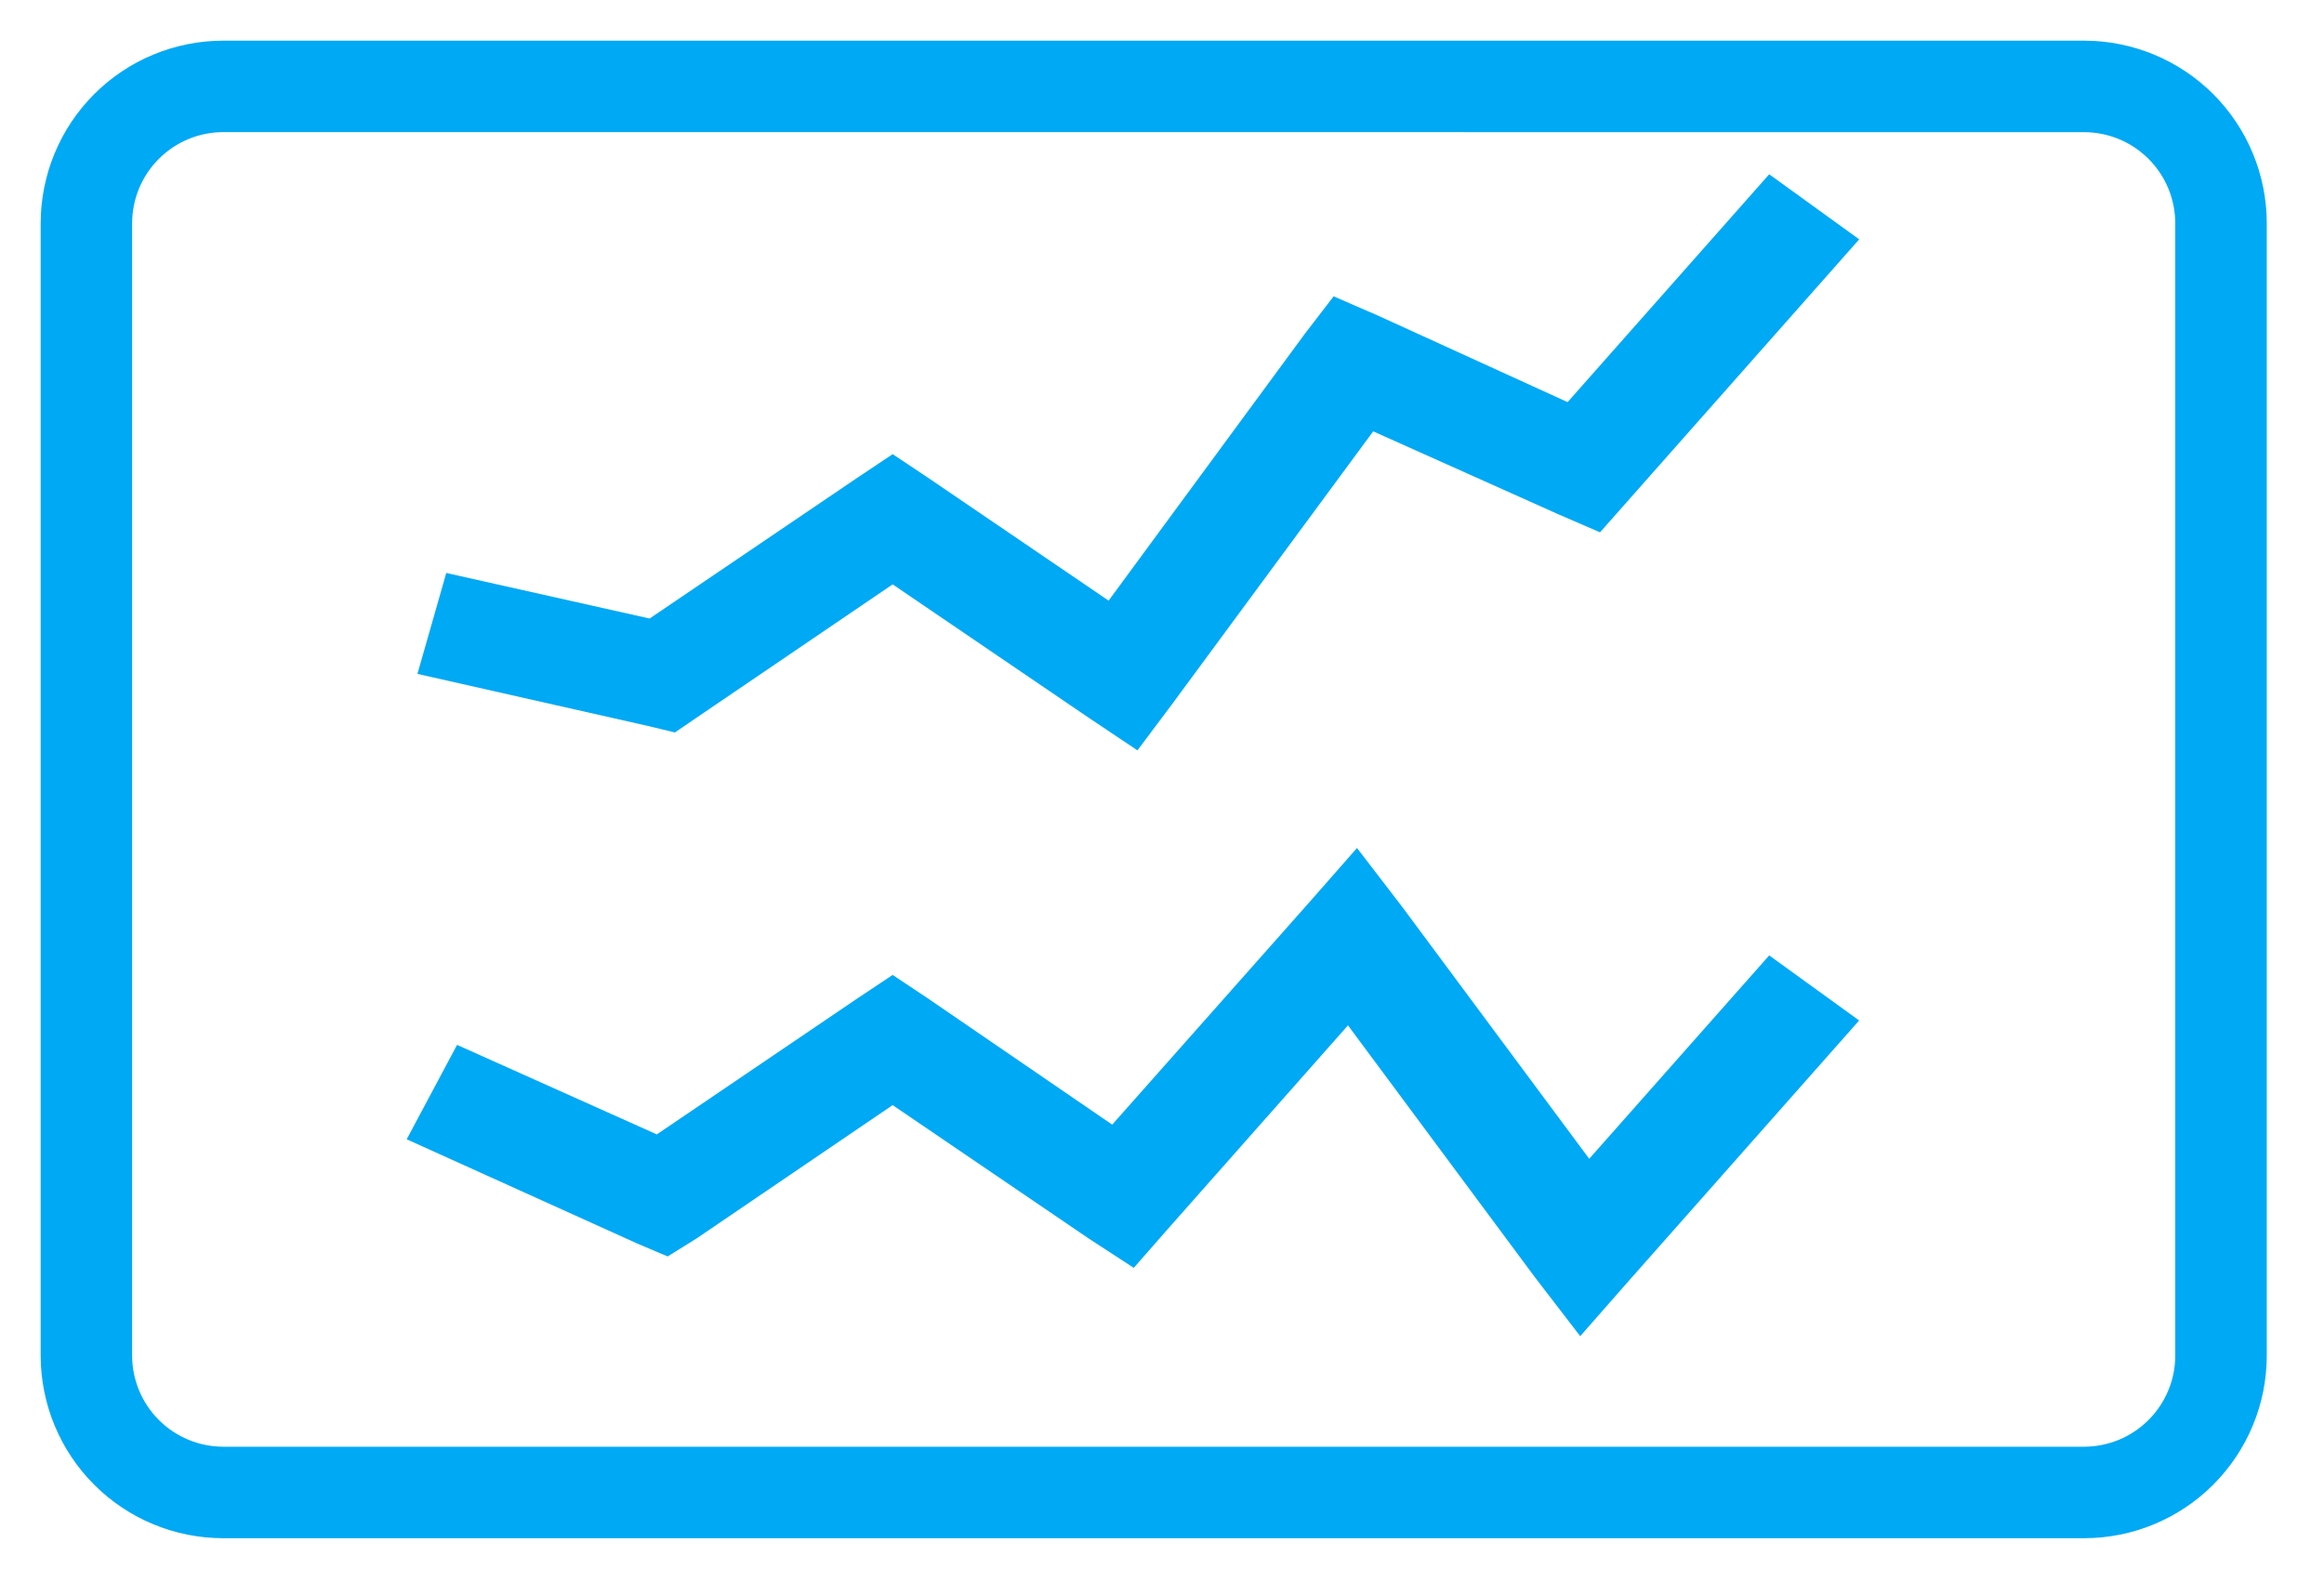
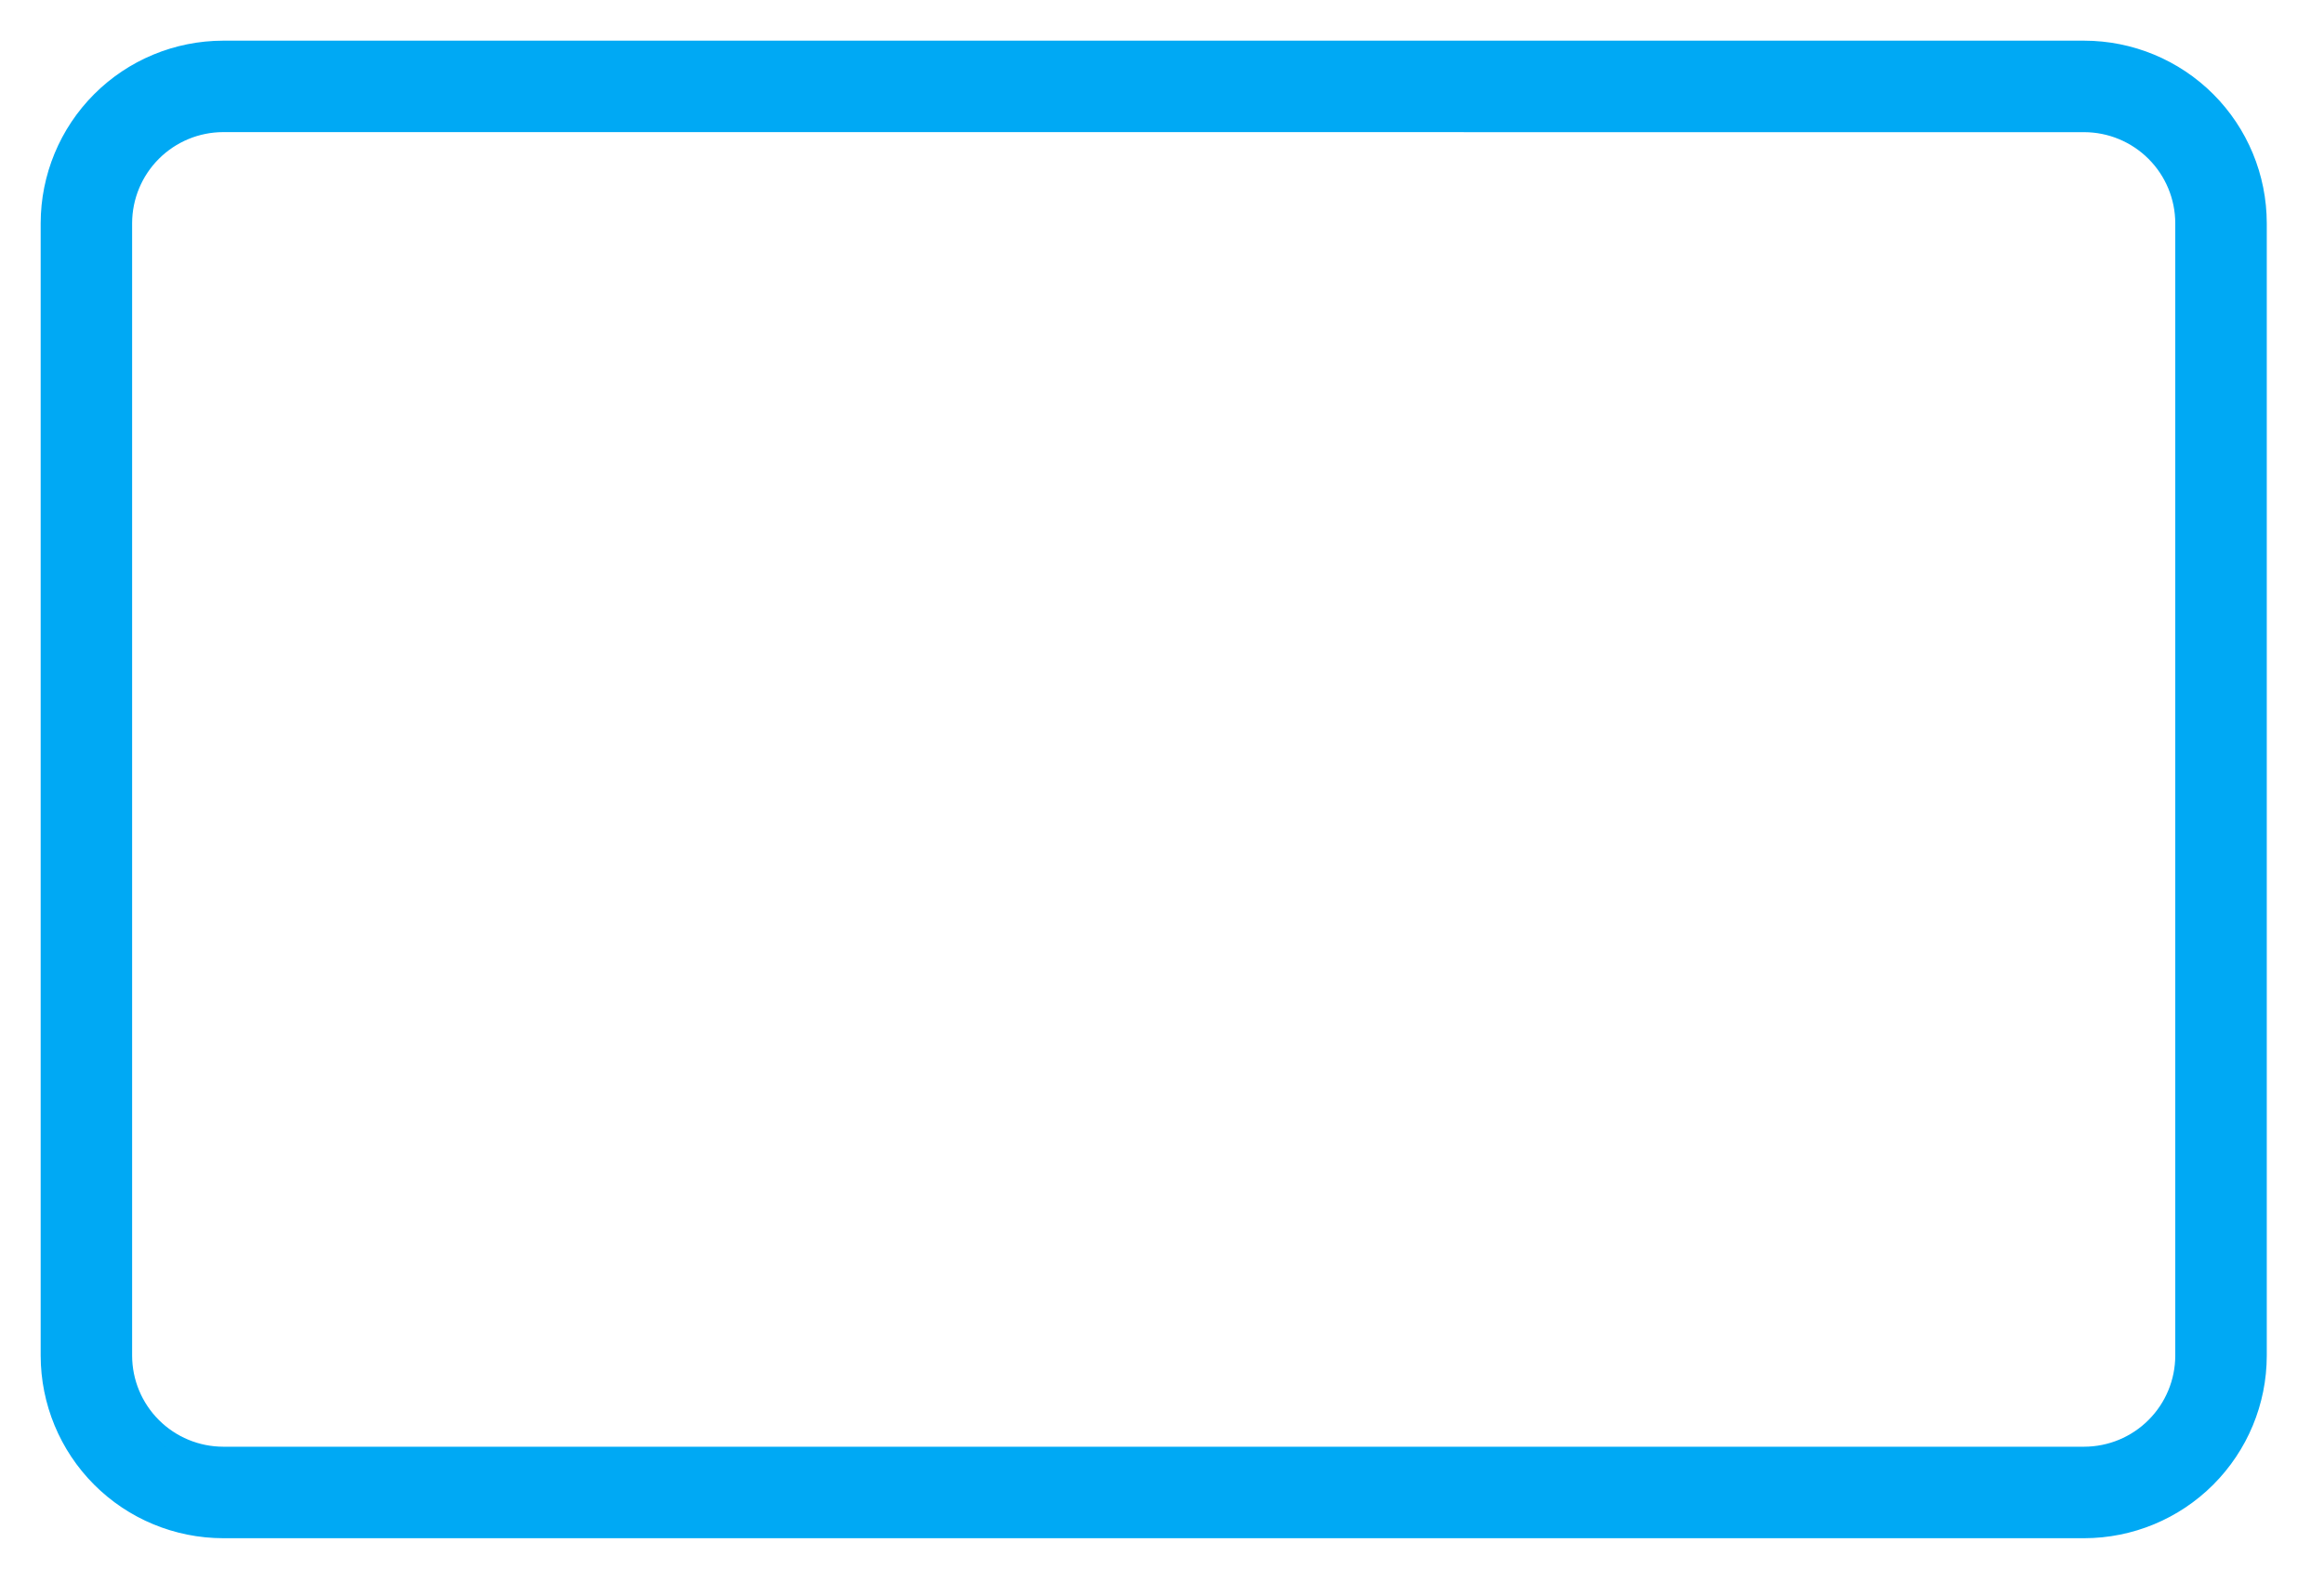
<svg xmlns="http://www.w3.org/2000/svg" width="40" height="27" viewBox="0 0 40 27" fill="none">
  <path d="M35.873 26.328H35.873C36.666 26.327 37.426 26.012 37.987 25.451C38.548 24.89 38.864 24.13 38.865 23.337V23.337V3.842V3.842C38.864 3.049 38.549 2.288 37.988 1.727C37.427 1.166 36.666 0.851 35.873 0.85H35.873L3.841 0.85L3.841 0.85C3.048 0.851 2.287 1.166 1.727 1.727C1.166 2.288 0.851 3.049 0.85 3.842V3.842L0.85 23.336L0.85 23.336C0.851 24.129 1.166 24.89 1.727 25.451C2.287 26.012 3.048 26.327 3.841 26.328H3.841H35.873ZM2.628 2.628C2.95 2.306 3.386 2.125 3.841 2.124C3.841 2.124 3.841 2.124 3.841 2.124L35.873 2.125C35.873 2.125 35.873 2.125 35.873 2.125C36.328 2.126 36.764 2.307 37.086 2.629C37.408 2.951 37.589 3.387 37.59 3.842V23.336C37.589 23.791 37.408 24.227 37.086 24.549C36.764 24.871 36.328 25.052 35.873 25.053H3.841C3.386 25.052 2.95 24.871 2.628 24.549C2.306 24.227 2.125 23.791 2.124 23.336C2.124 23.336 2.124 23.336 2.124 23.336V3.841C2.124 3.841 2.124 3.841 2.124 3.841C2.125 3.386 2.306 2.95 2.628 2.628Z" fill="#00A9F4" stroke="#00A9F4" stroke-width="0.3" />
-   <path d="M30.451 3L26.981 6.922L23.727 5.437L22.954 5.101L22.459 5.745L19.081 10.339L15.953 8.21L15.364 7.818L14.775 8.211L11.181 10.647L7.681 9.863L7.185 11.6L11.151 12.496L11.616 12.608L11.987 12.355L15.364 10.059L18.74 12.356L19.577 12.916L20.166 12.131L23.635 7.425L26.825 8.854L27.539 9.163L32 4.12L30.451 3ZM23.356 14.597L22.52 15.549L19.143 19.359L15.953 17.174L15.364 16.782L14.775 17.174L11.305 19.527L7.867 17.986L7 19.611L10.965 21.404L11.491 21.628L11.986 21.32L15.364 19.023L18.74 21.32L19.514 21.824L20.103 21.152L23.201 17.65L26.423 21.992L27.198 23L28.034 22.048L31.999 17.566L30.451 16.446L27.353 19.947L24.131 15.606L23.356 14.597Z" fill="#00A9F4" />
</svg>